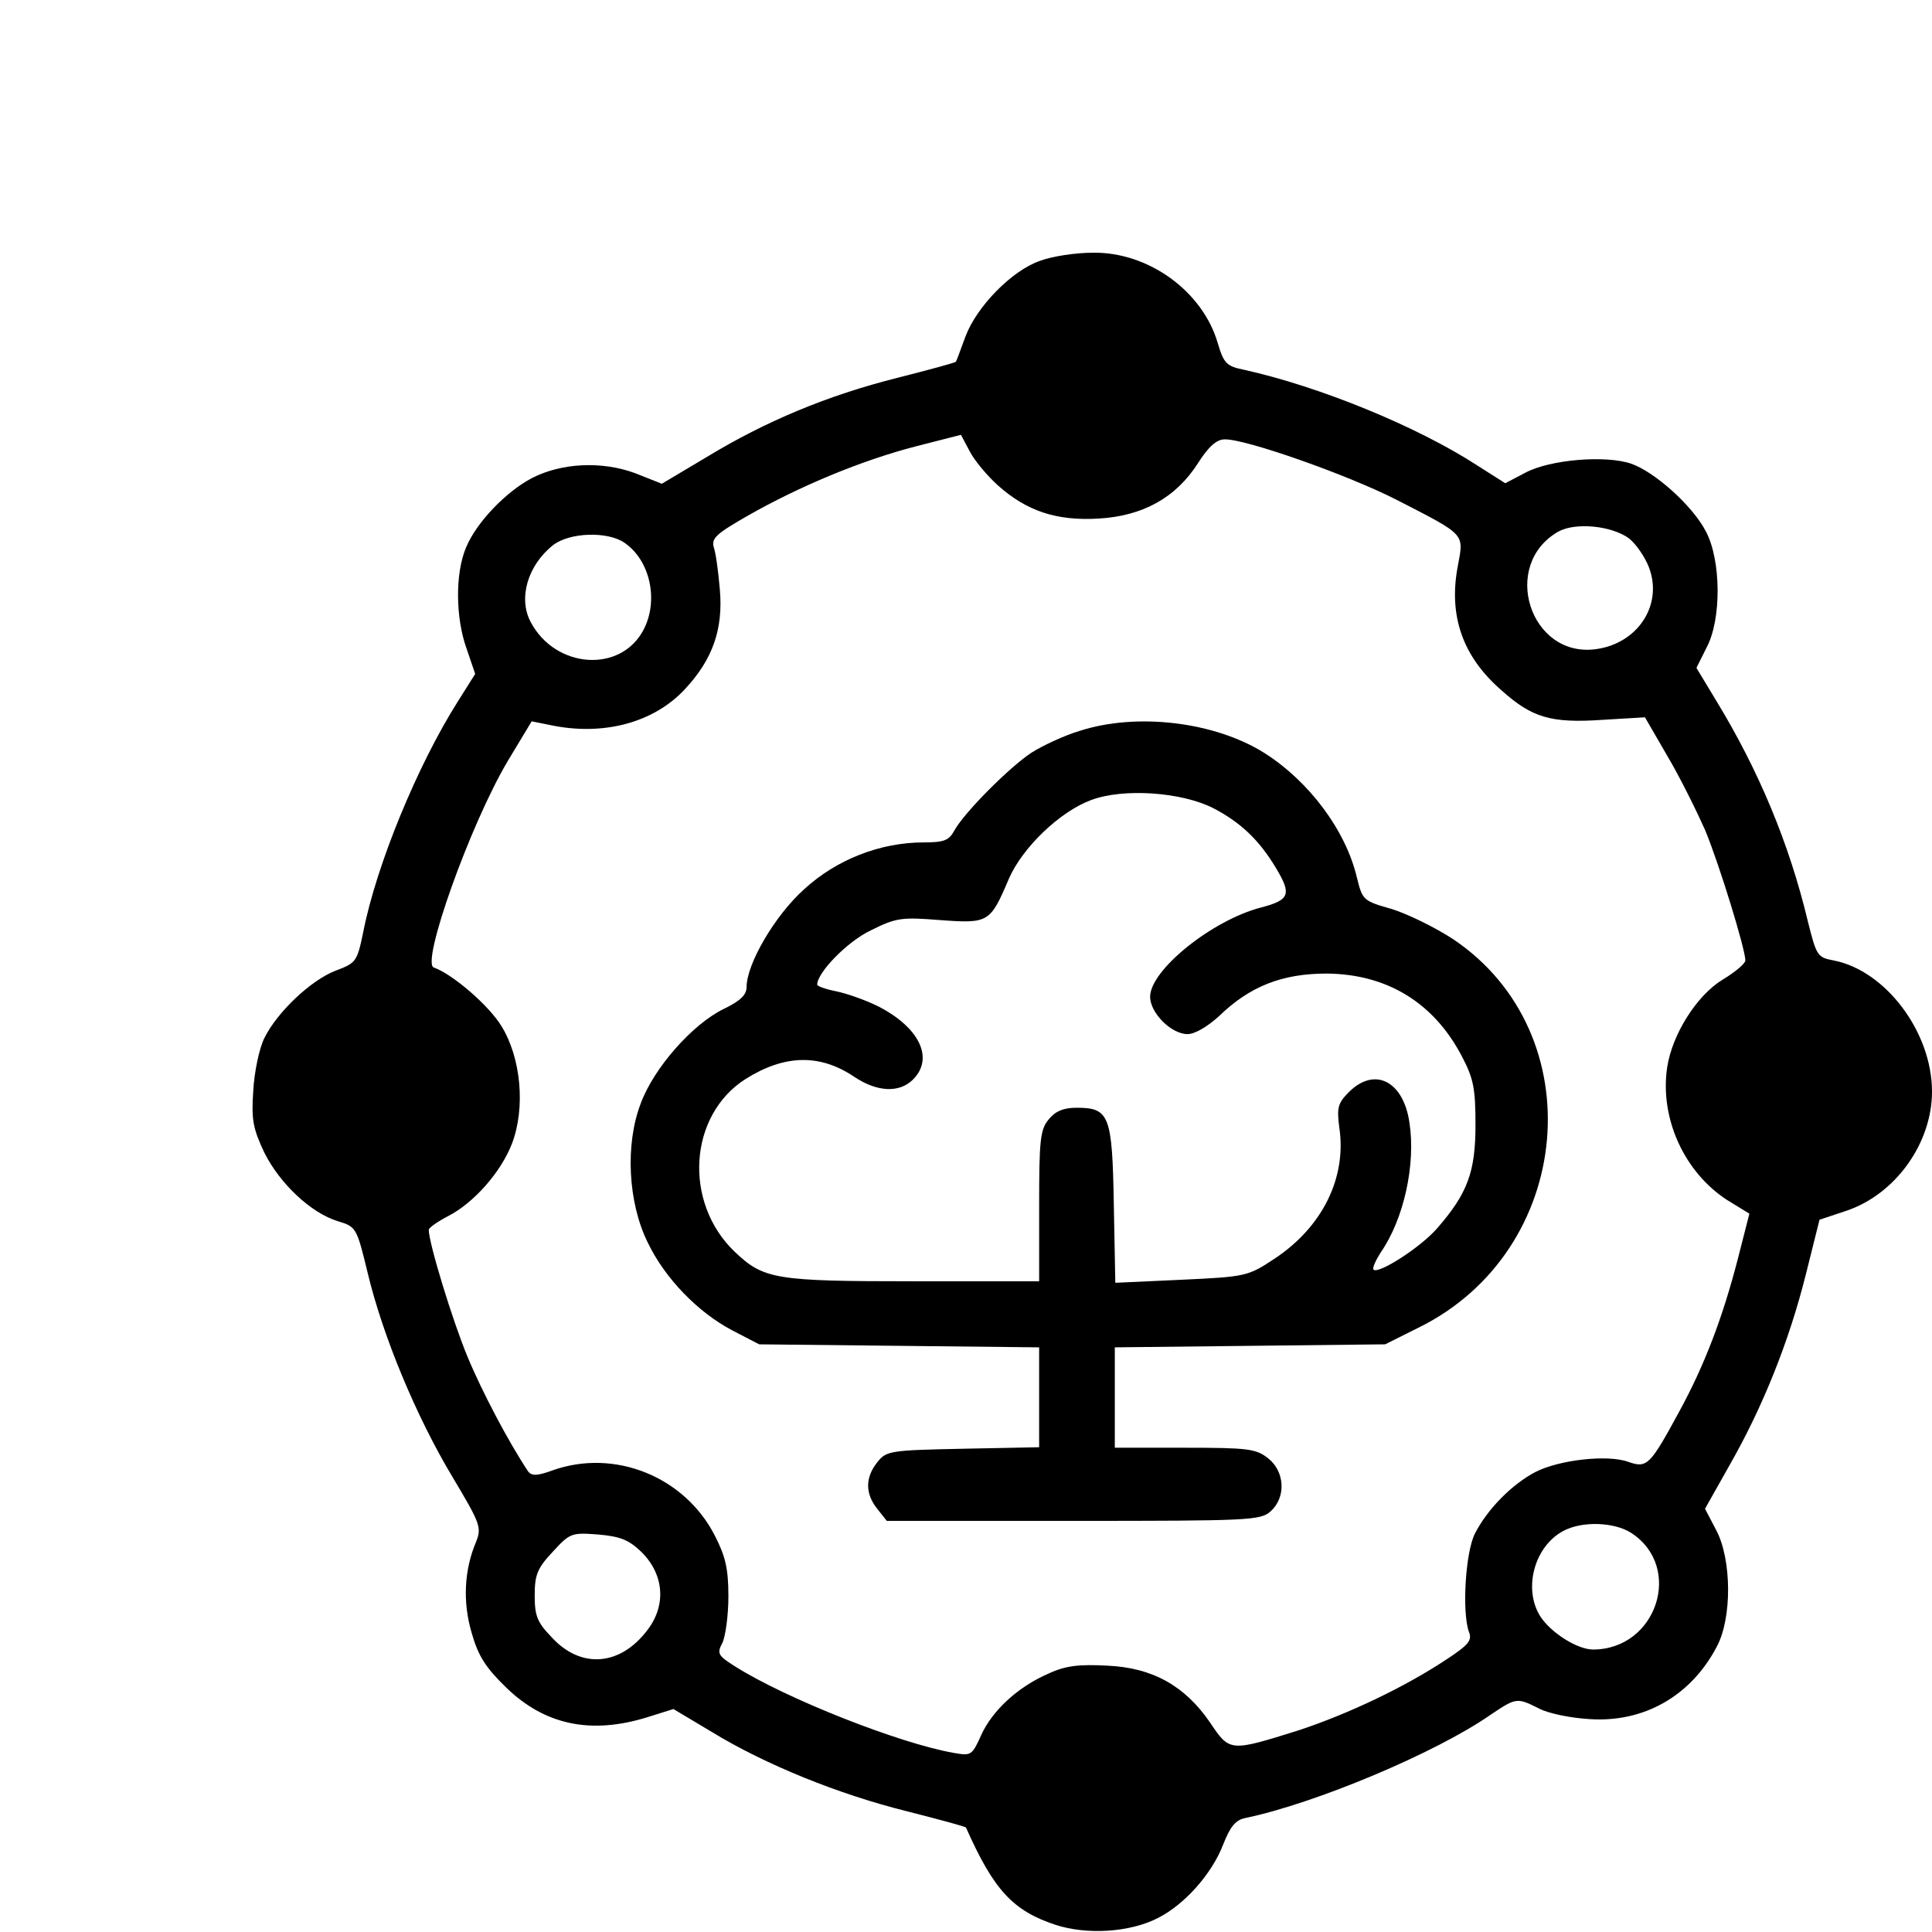
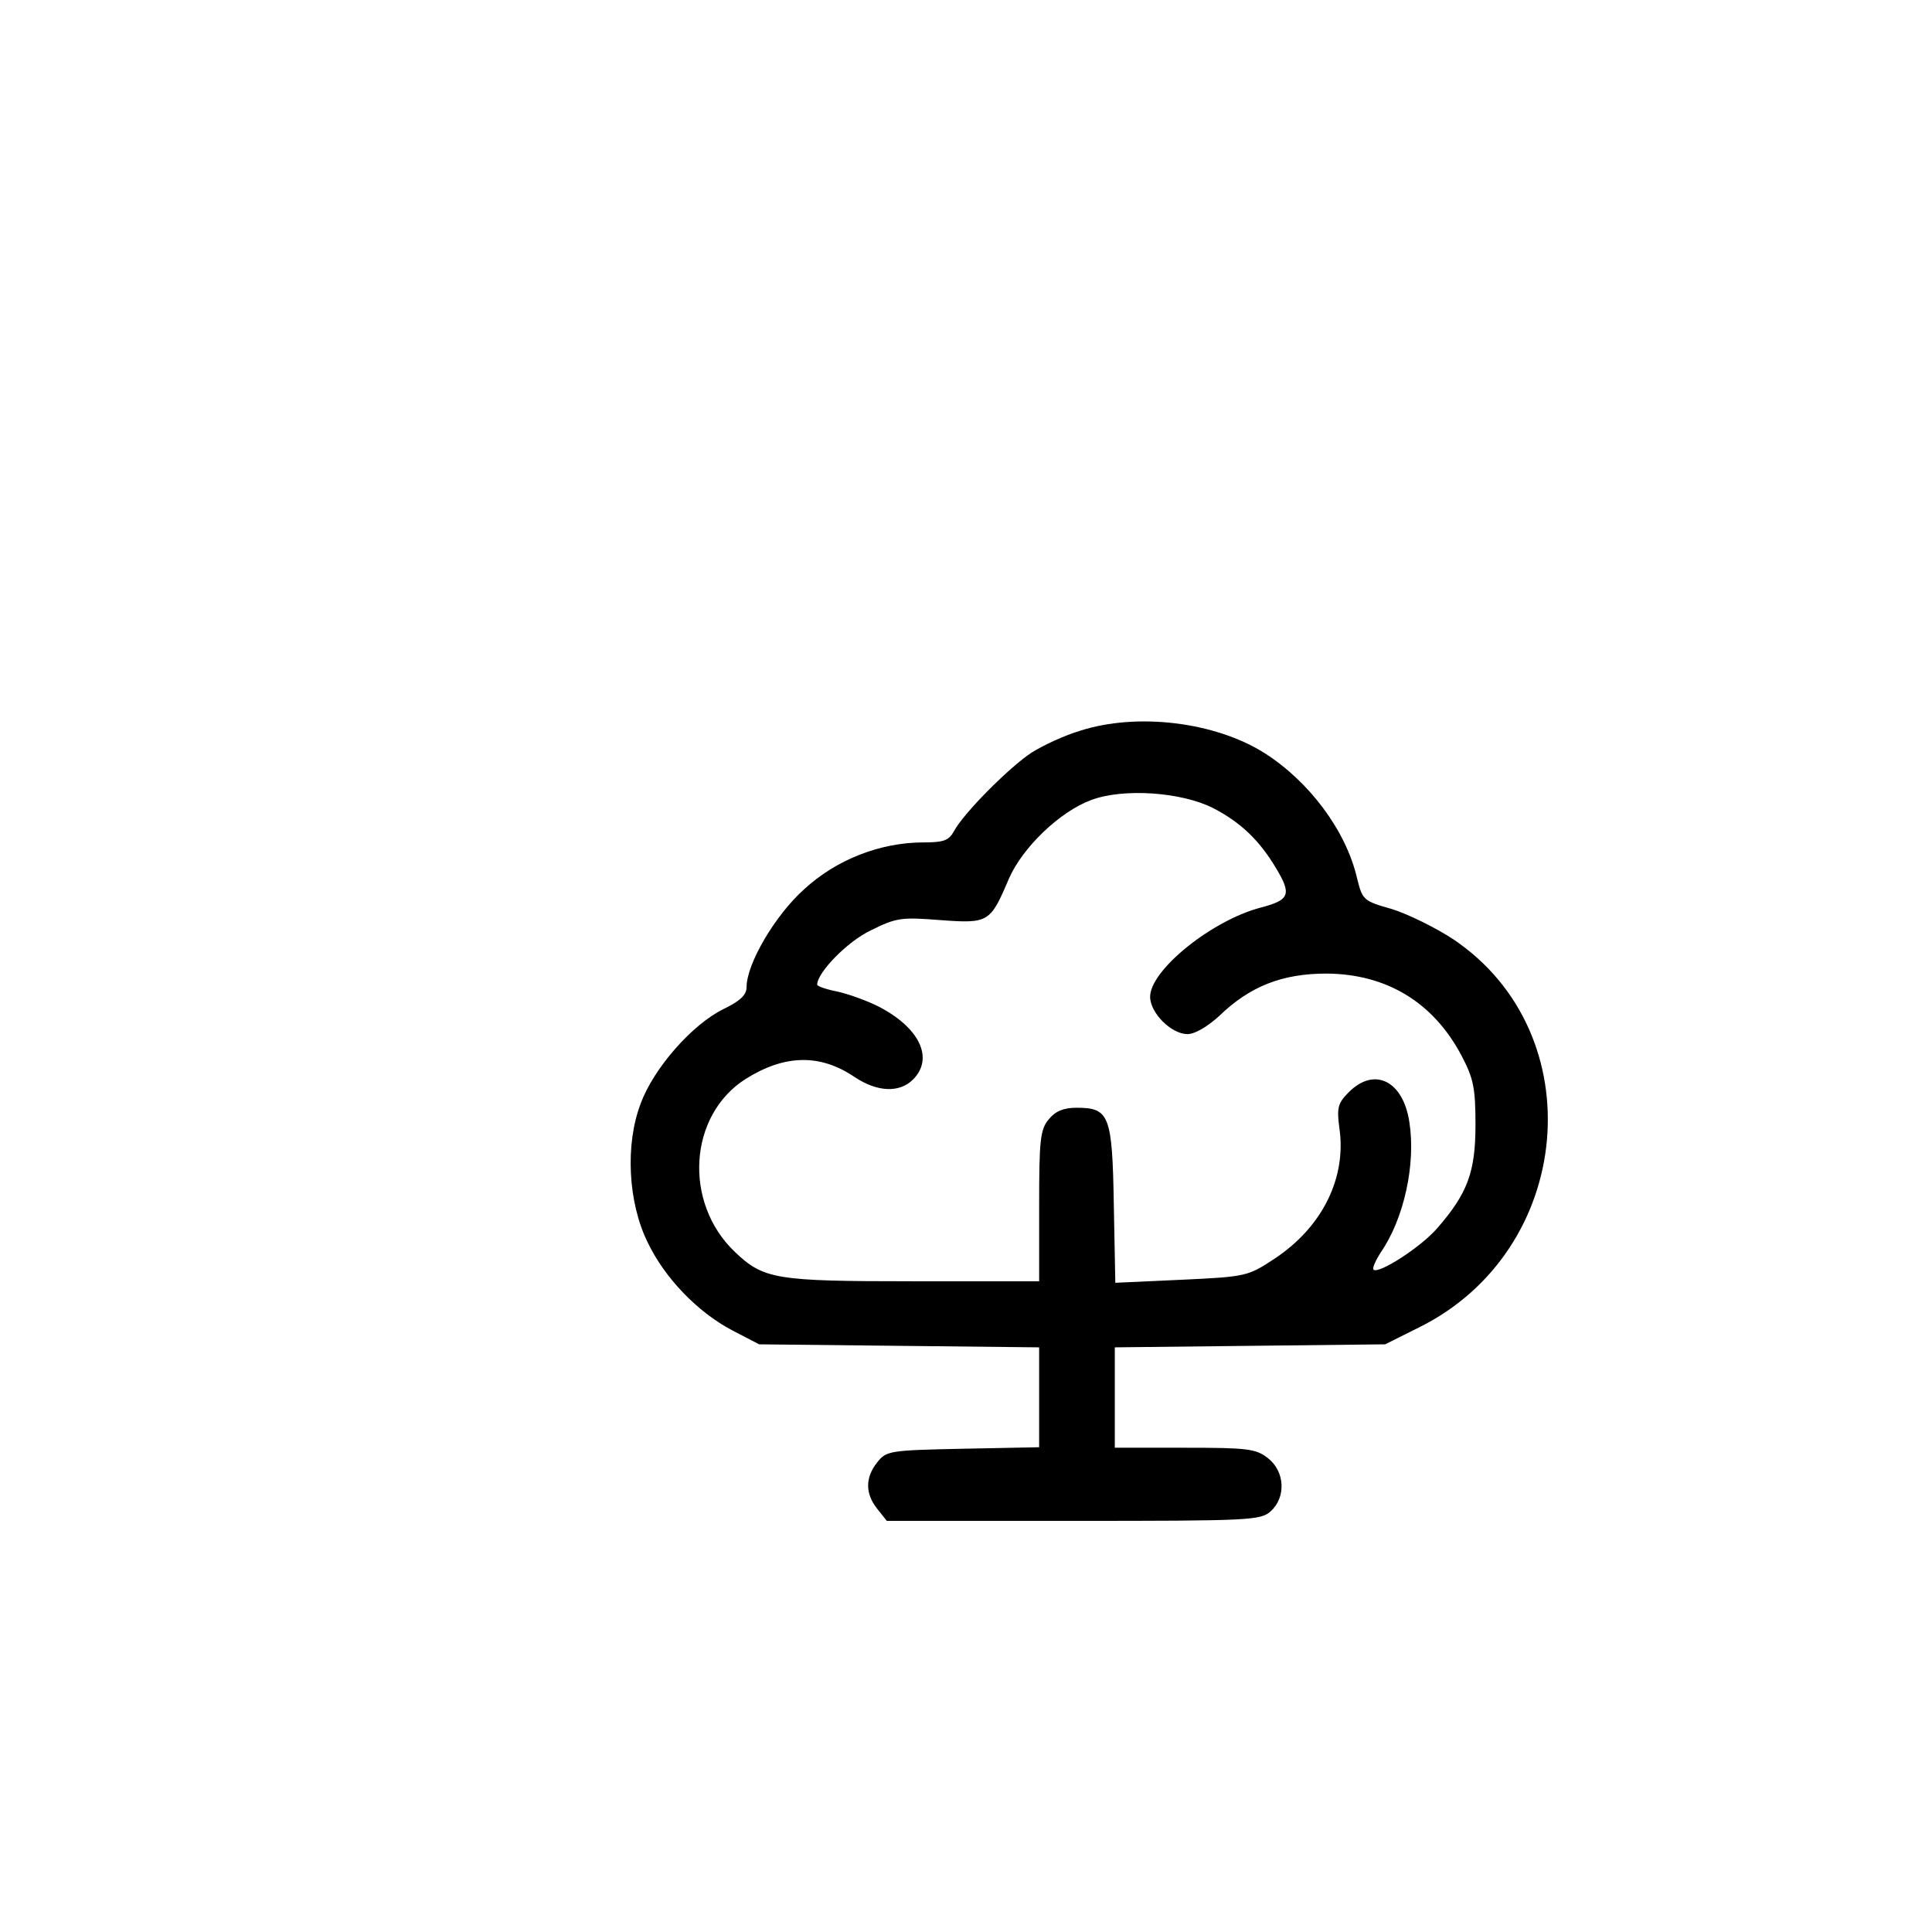
<svg xmlns="http://www.w3.org/2000/svg" version="1.0" width="383pt" height="383pt" viewBox="0 0 383 383" preserveAspectRatio="xMidYMid meet">
  <g transform="translate(0,383) scale(0.1,-0.1)" fill="#000000" stroke="none">
-     <path d="M2062 3313 c-56 -19 -126 -91 -148 -150 -10 -27 -18 -49 -19 -50 -1 -2 -53 -16 -116 -32 -139 -35 -261 -86 -378 -157 l-89 -53 -53 21 c-65 24 -145 21 -205 -10 -51 -27 -109 -87 -130 -137 -22 -52 -21 -140 1 -201 l17 -50 -34 -54 c-80 -126 -162 -325 -188 -458 -12 -58 -14 -61 -54 -76 -50 -19 -117 -83 -142 -134 -10 -20 -20 -67 -22 -105 -4 -58 0 -75 22 -122 31 -62 93 -120 146 -136 36 -11 37 -12 59 -103 30 -125 96 -284 168 -404 55 -92 58 -100 47 -128 -24 -56 -27 -120 -9 -181 13 -46 28 -69 68 -108 77 -75 169 -94 281 -59 l51 16 77 -46 c105 -64 250 -123 387 -157 63 -16 115 -30 116 -32 55 -124 93 -165 178 -193 62 -20 147 -15 203 14 53 27 107 88 129 146 14 35 24 48 44 52 139 29 377 129 485 204 52 35 53 35 97 13 19 -10 64 -19 101 -21 107 -7 200 46 251 143 31 57 30 174 -1 232 l-22 42 49 87 c64 112 117 242 151 378 l27 108 54 18 c97 33 169 134 169 236 0 118 -92 240 -195 260 -32 6 -34 9 -51 77 -37 155 -98 301 -183 440 l-38 63 20 40 c30 56 29 173 -1 230 -26 51 -102 119 -149 135 -51 17 -160 8 -209 -18 l-40 -21 -55 35 c-120 78 -314 157 -463 190 -35 7 -40 13 -52 53 -30 103 -138 181 -248 179 -34 0 -80 -7 -104 -16z m-84 -445 c57 -51 116 -71 200 -66 87 5 153 41 197 110 21 33 37 47 53 47 41 1 243 -70 341 -120 138 -71 133 -66 121 -131 -19 -99 10 -180 86 -246 61 -55 99 -66 201 -59 l84 5 44 -76 c25 -42 58 -109 75 -147 29 -70 80 -237 80 -259 0 -6 -20 -23 -45 -38 -51 -31 -100 -108 -110 -174 -15 -101 34 -208 119 -263 l44 -27 -23 -90 c-30 -116 -66 -211 -117 -304 -57 -105 -63 -111 -100 -98 -41 15 -137 4 -184 -20 -46 -24 -95 -73 -120 -122 -19 -37 -26 -156 -12 -195 7 -17 -1 -26 -45 -55 -83 -55 -195 -108 -292 -140 -137 -43 -137 -43 -176 15 -50 73 -114 109 -204 113 -56 3 -83 0 -117 -16 -60 -26 -111 -73 -133 -122 -18 -40 -20 -41 -54 -35 -109 19 -333 108 -433 171 -35 22 -37 26 -26 47 6 12 12 54 12 92 0 56 -6 80 -27 121 -60 117 -199 173 -322 129 -30 -11 -41 -11 -48 -2 -38 57 -91 157 -120 227 -30 72 -77 226 -77 252 0 4 17 16 38 27 51 26 105 87 127 144 27 71 18 170 -21 233 -25 41 -97 103 -134 116 -26 8 72 284 147 410 l47 78 35 -7 c106 -23 207 4 269 71 55 59 76 119 69 198 -3 35 -8 72 -12 83 -5 18 5 27 68 63 102 58 224 109 332 137 l90 23 17 -32 c9 -18 34 -48 56 -68z m1251 -105 c14 -11 32 -37 40 -58 28 -74 -22 -151 -106 -162 -130 -17 -189 167 -74 233 34 19 105 12 140 -13z m-1991 -9 c51 -35 68 -114 38 -172 -45 -87 -175 -78 -224 15 -25 47 -6 112 44 152 33 26 109 28 142 5z m1996 -1963 c104 -68 50 -231 -76 -231 -31 0 -83 33 -104 65 -35 54 -13 139 45 170 37 20 101 18 135 -4z m-1962 -38 c45 -45 49 -106 11 -155 -54 -71 -132 -77 -190 -13 -28 29 -33 42 -33 82 0 41 5 54 36 87 34 37 37 38 90 34 45 -4 61 -11 86 -35z" />
    <path d="M2140 2381 c-30 -9 -73 -29 -95 -43 -43 -28 -135 -120 -154 -156 -10 -18 -20 -22 -60 -22 -86 0 -173 -34 -237 -93 -58 -52 -114 -148 -114 -194 0 -15 -12 -27 -45 -43 -62 -30 -139 -117 -165 -188 -31 -81 -25 -196 14 -275 34 -71 99 -138 167 -174 l54 -28 278 -3 277 -3 0 -99 0 -99 -151 -3 c-145 -3 -152 -4 -170 -27 -24 -30 -24 -62 0 -92 l19 -24 370 0 c350 0 371 1 391 19 31 28 28 79 -5 105 -24 19 -40 21 -165 21 l-139 0 0 99 0 100 268 3 268 3 66 33 c309 152 347 583 69 770 -35 23 -90 50 -122 60 -57 16 -58 18 -69 62 -22 94 -95 191 -183 247 -98 62 -253 81 -367 44z m265 -153 c54 -28 91 -63 124 -118 32 -53 28 -64 -29 -79 -97 -25 -220 -124 -220 -177 0 -32 42 -74 74 -74 15 0 40 15 63 36 61 59 125 84 213 84 119 -1 212 -57 268 -164 23 -44 27 -63 27 -136 0 -94 -16 -136 -76 -205 -33 -38 -116 -91 -126 -82 -3 3 4 18 14 34 46 66 70 175 57 258 -12 82 -69 111 -120 60 -22 -22 -24 -31 -19 -70 15 -99 -33 -197 -128 -260 -53 -35 -56 -36 -185 -42 l-131 -6 -3 156 c-3 177 -9 191 -74 191 -26 0 -42 -7 -55 -23 -17 -20 -19 -42 -19 -172 l0 -149 -250 0 c-273 0 -296 4 -353 58 -103 98 -92 271 21 343 78 49 148 50 216 4 45 -30 89 -32 116 -5 42 42 13 103 -69 145 -26 13 -64 26 -84 30 -20 4 -37 10 -37 13 0 24 60 86 107 108 50 25 61 26 137 20 96 -7 99 -5 136 82 27 62 101 133 163 156 64 24 179 16 242 -16z" />
  </g>
</svg>